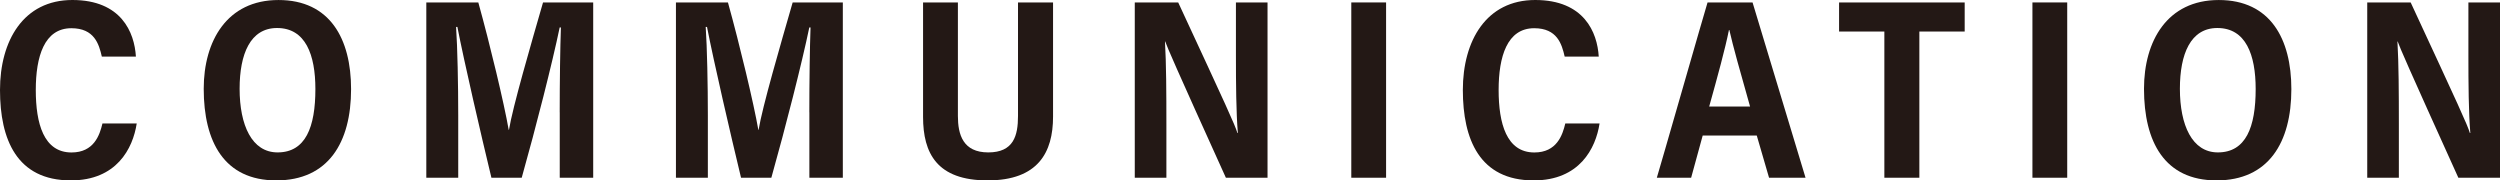
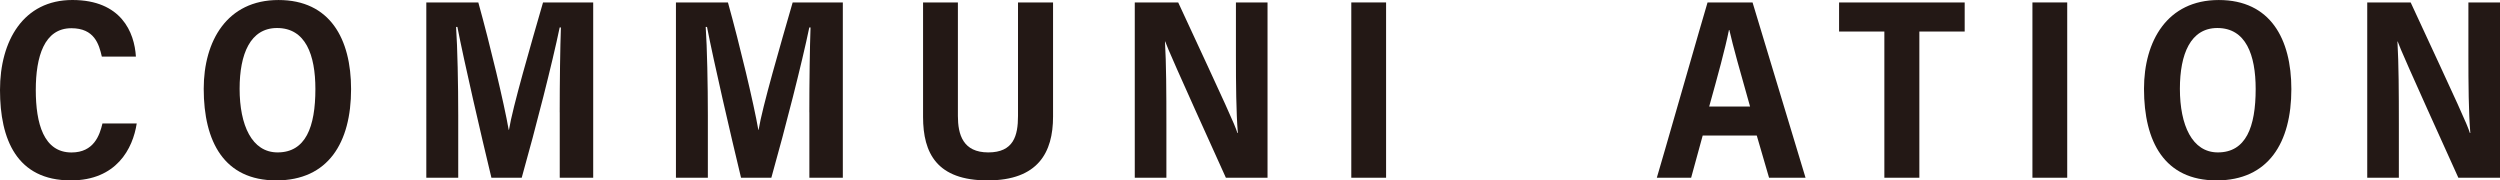
<svg xmlns="http://www.w3.org/2000/svg" id="_レイヤー_2" data-name="レイヤー 2" viewBox="0 0 1198.59 86.49">
  <defs>
    <style>
      .cls-1 {
        fill: #231815;
      }

      .cls-1, .cls-2 {
        stroke-width: 0px;
      }

      .cls-2 {
        fill: none;
      }
    </style>
  </defs>
  <g id="separator1">
    <g>
      <g id="_レイヤー_1-2" data-name=" レイヤー 1-2">
        <g>
          <path class="cls-1" d="m65.55,59.2c-1.85,12-9.64,27.29-31.59,27.29-25.92,0-33.96-19.66-33.96-43.33S11.26,0,34.7,0s29.76,15.5,30.46,27.15h-16.33c-1.38-6.03-3.59-13.62-14.62-13.62-12.99,0-17.05,13.61-17.05,29.63s3.78,29.94,17.13,29.94c10.73,0,13.51-8.3,14.83-13.9,0,0,16.43,0,16.43,0Z" />
          <path class="cls-1" d="m168.32,42.74c0,25.63-10.95,43.75-35.87,43.75s-34.78-18.46-34.78-43.93C97.67,19.74,108.77.01,133.52.01s34.8,18.68,34.8,42.74h0Zm-53.44-.17c0,17.47,5.88,30.5,18.2,30.5,13.44,0,18.13-12.11,18.13-30.39,0-16.37-4.68-29.25-18.37-29.25-12.81,0-17.96,12.41-17.96,29.14Z" />
          <path class="cls-1" d="m268.34,53.87c0-14.3.23-31.24.58-40.71h-.59c-3.55,17.09-11.29,47.51-18.2,72.05h-14.53c-5.12-21.22-13.02-55.38-16.31-72.28h-.63c.67,9.81,1.03,27.88,1.03,42.37v29.91h-15.3V1.17h24.93c5.67,20.42,12.37,48.43,14.57,61.08h.13c1.79-11.01,10.45-40.69,16.33-61.08h24.05v84.04h-16.04v-31.34h-.02Z" />
          <path class="cls-1" d="m388.02,53.87c0-14.3.23-31.24.58-40.71h-.59c-3.55,17.09-11.29,47.51-18.2,72.05h-14.53c-5.12-21.22-13.02-55.38-16.31-72.28h-.63c.67,9.81,1.03,27.88,1.03,42.37v29.91h-15.3V1.17h24.93c5.67,20.42,12.37,48.43,14.57,61.08h.13c1.79-11.01,10.45-40.69,16.33-61.08h24.05v84.04h-16.04v-31.34h-.02Z" />
          <path class="cls-1" d="m459.25,1.17v54.42c0,8.91,2.42,17.48,14.56,17.48s14.26-7.99,14.26-17.47V1.17h16.8v54.78c0,17.05-7.12,30.54-31.38,30.54s-30.94-12.98-30.94-30.45V1.17h16.71,0Z" />
          <path class="cls-1" d="m544.05,85.21V1.17h20.82c23.28,50.16,27.17,58.58,28.39,62.6h.21c-.82-10.01-.92-23.43-.92-37.18V1.17h15.15v84.04h-19.97c-24.84-54.83-27.88-62.01-29.08-65.32h-.12c.62,10.56.68,24.61.68,39.63v25.69h-15.16Z" />
          <path class="cls-1" d="m664.54,1.17v84.04h-16.68V1.17h16.68Z" />
-           <path class="cls-1" d="m766.89,59.2c-1.85,12-9.64,27.29-31.59,27.29-25.91,0-33.96-19.66-33.96-43.33S712.6,0,736.04,0s29.76,15.5,30.46,27.15h-16.33c-1.38-6.03-3.59-13.62-14.62-13.62-12.99,0-17.05,13.61-17.05,29.63s3.78,29.94,17.13,29.94c10.73,0,13.51-8.3,14.83-13.9,0,0,16.43,0,16.43,0Z" />
          <path class="cls-1" d="m816.33,64.99l-5.54,20.23h-16.45c.86-2.55,23.36-81.15,24.32-84.04h21.58l25.4,84.04h-17.49l-5.89-20.23h-25.93Zm22.71-13.93c-4.76-16.82-8.15-28.79-9.93-36.68h-.19c-1.81,8.99-5.37,22-9.47,36.68h19.59,0Z" />
          <path class="cls-1" d="m903.44,15.12h-21.72V1.17h60.22v13.95h-21.73v70.09h-16.78V15.12h0Z" />
          <path class="cls-1" d="m991.1,1.17v84.04h-16.68V1.17h16.68Z" />
          <path class="cls-1" d="m1098.56,42.74c0,25.63-10.96,43.75-35.87,43.75s-34.78-18.46-34.78-43.93C1027.91,19.74,1039,.01,1063.76.01s34.8,18.68,34.8,42.74h0Zm-53.44-.17c0,17.47,5.88,30.5,18.2,30.5,13.44,0,18.13-12.11,18.13-30.39,0-16.37-4.68-29.25-18.37-29.25-12.81,0-17.96,12.41-17.96,29.14Z" />
          <path class="cls-1" d="m1134.94,85.21V1.17h20.82c23.28,50.16,27.17,58.58,28.39,62.6h.21c-.82-10.01-.92-23.43-.92-37.18V1.17h15.15v84.04h-19.97c-24.84-54.83-27.88-62.01-29.08-65.32h-.12c.62,10.56.68,24.61.68,39.63v25.69h-15.16Z" />
        </g>
      </g>
-       <rect class="cls-2" width="1198.59" height="86.49" />
    </g>
  </g>
</svg>